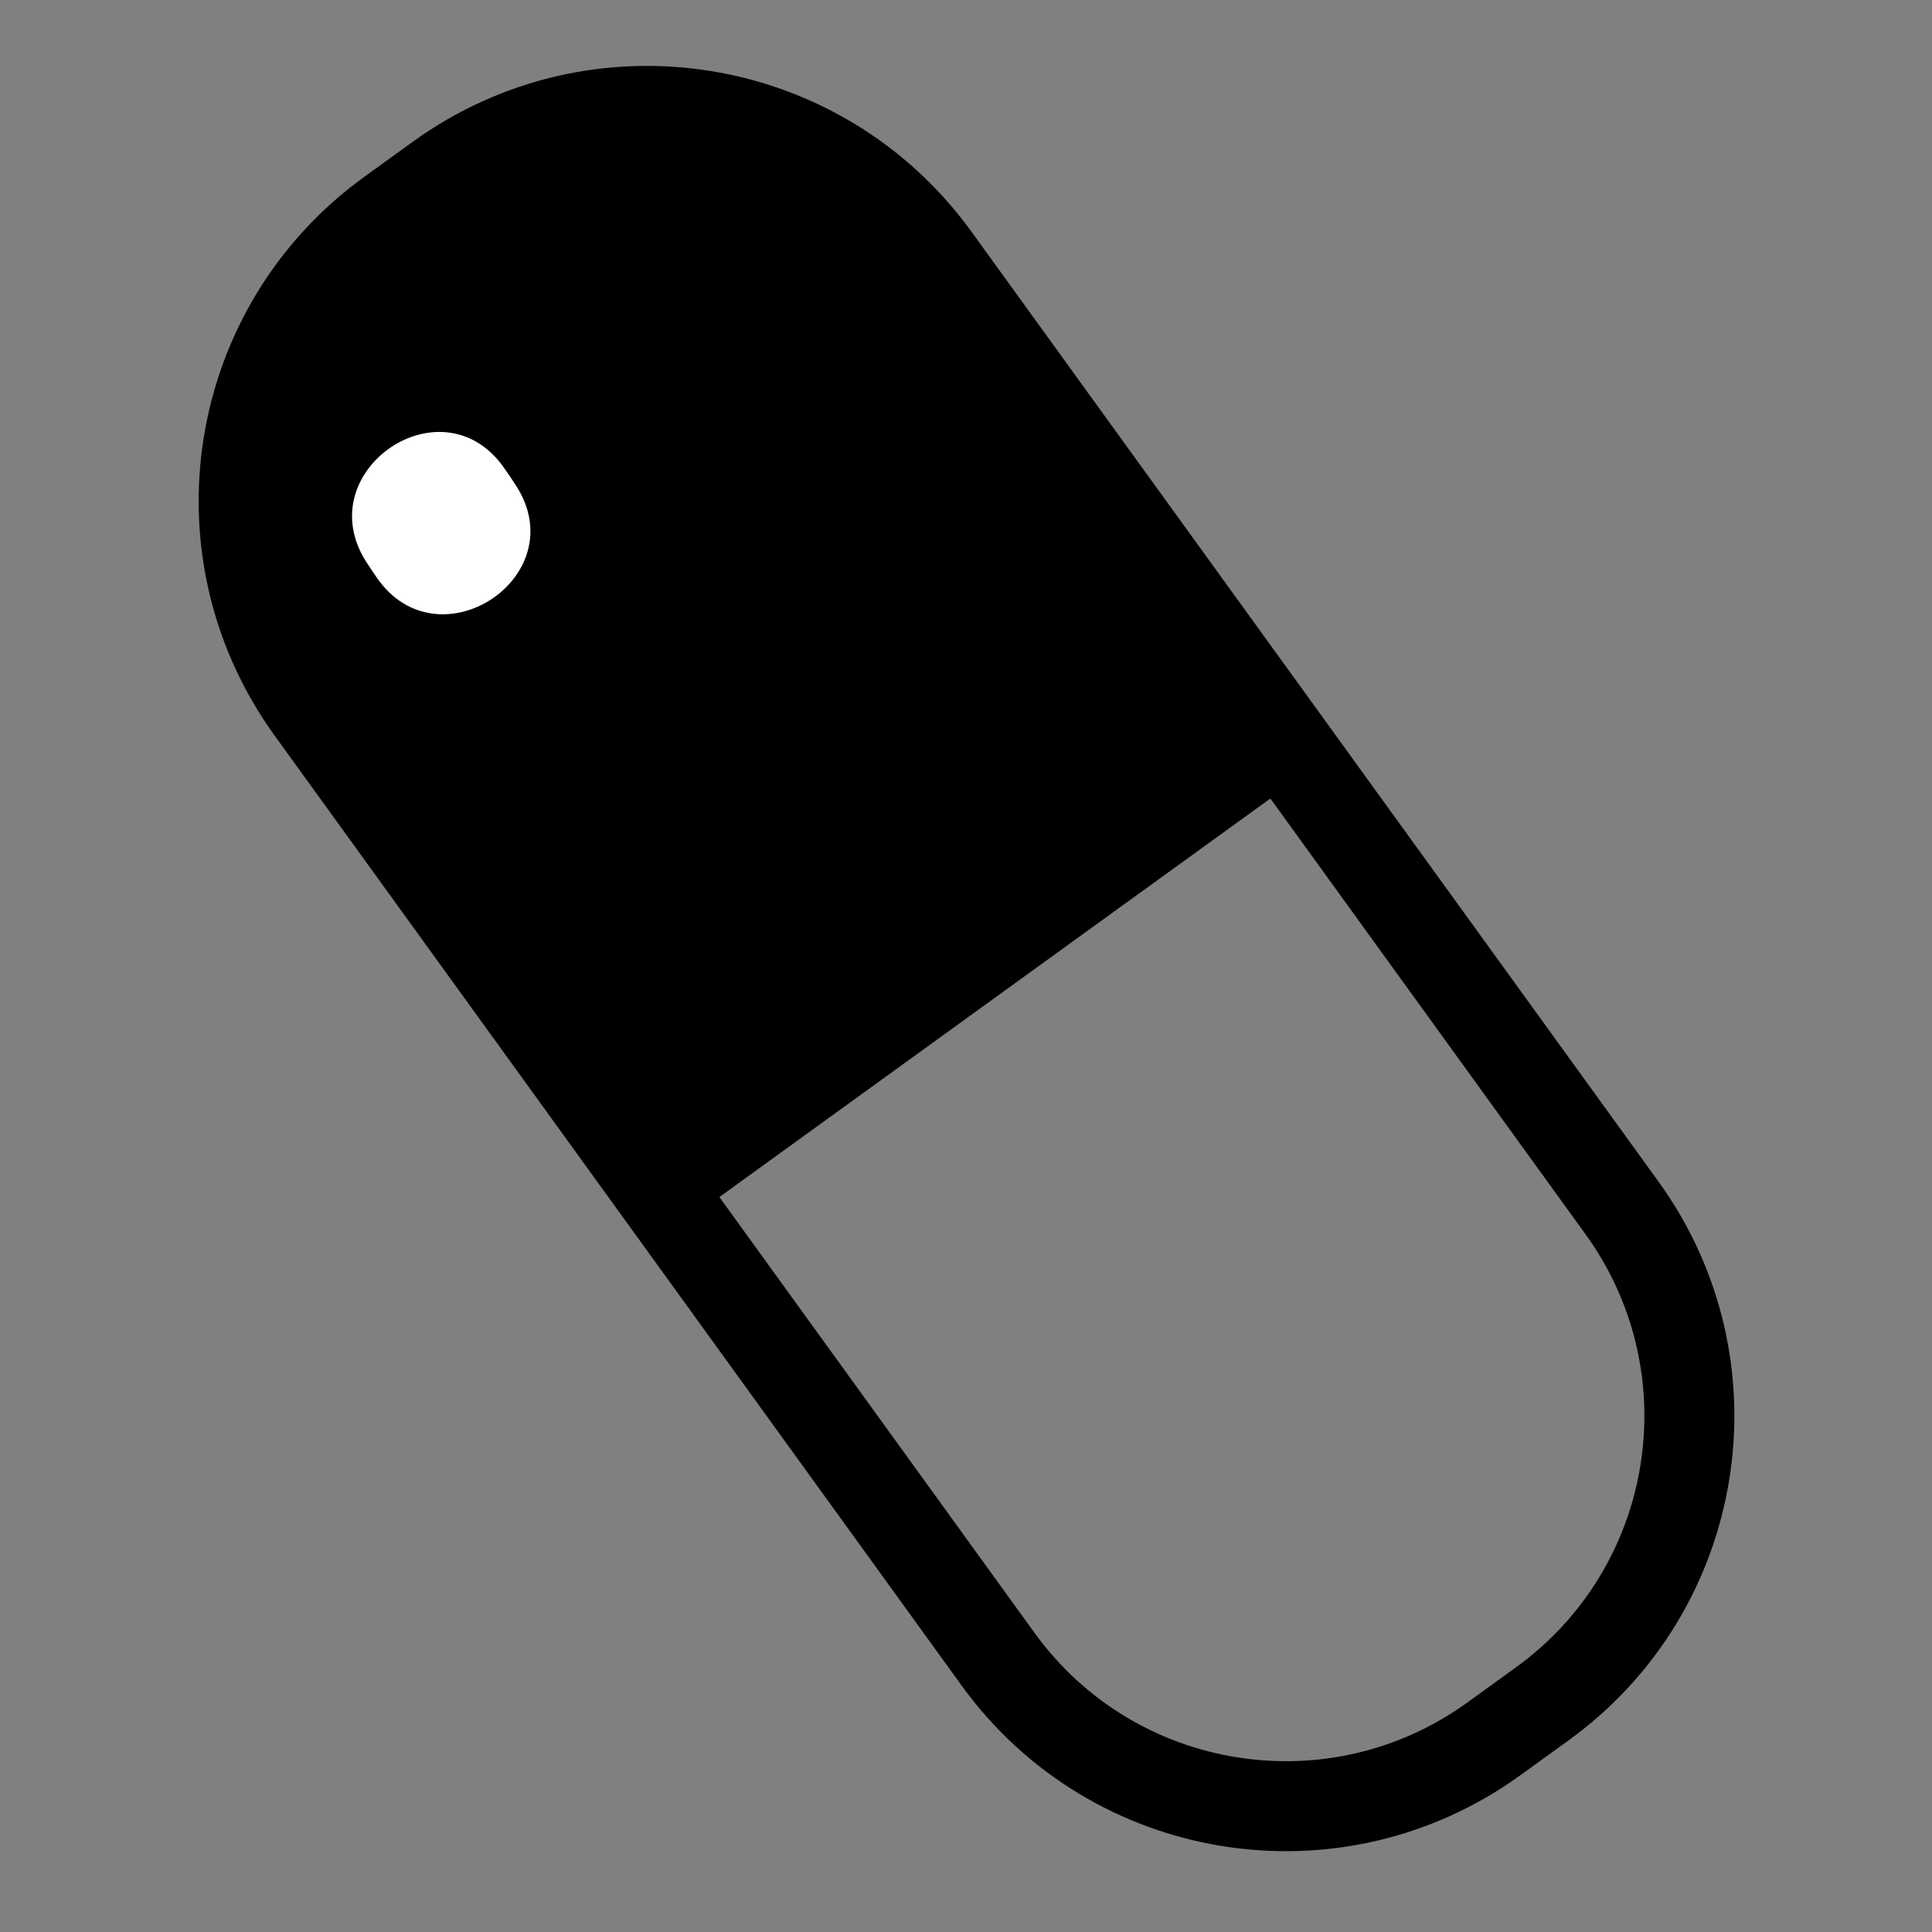
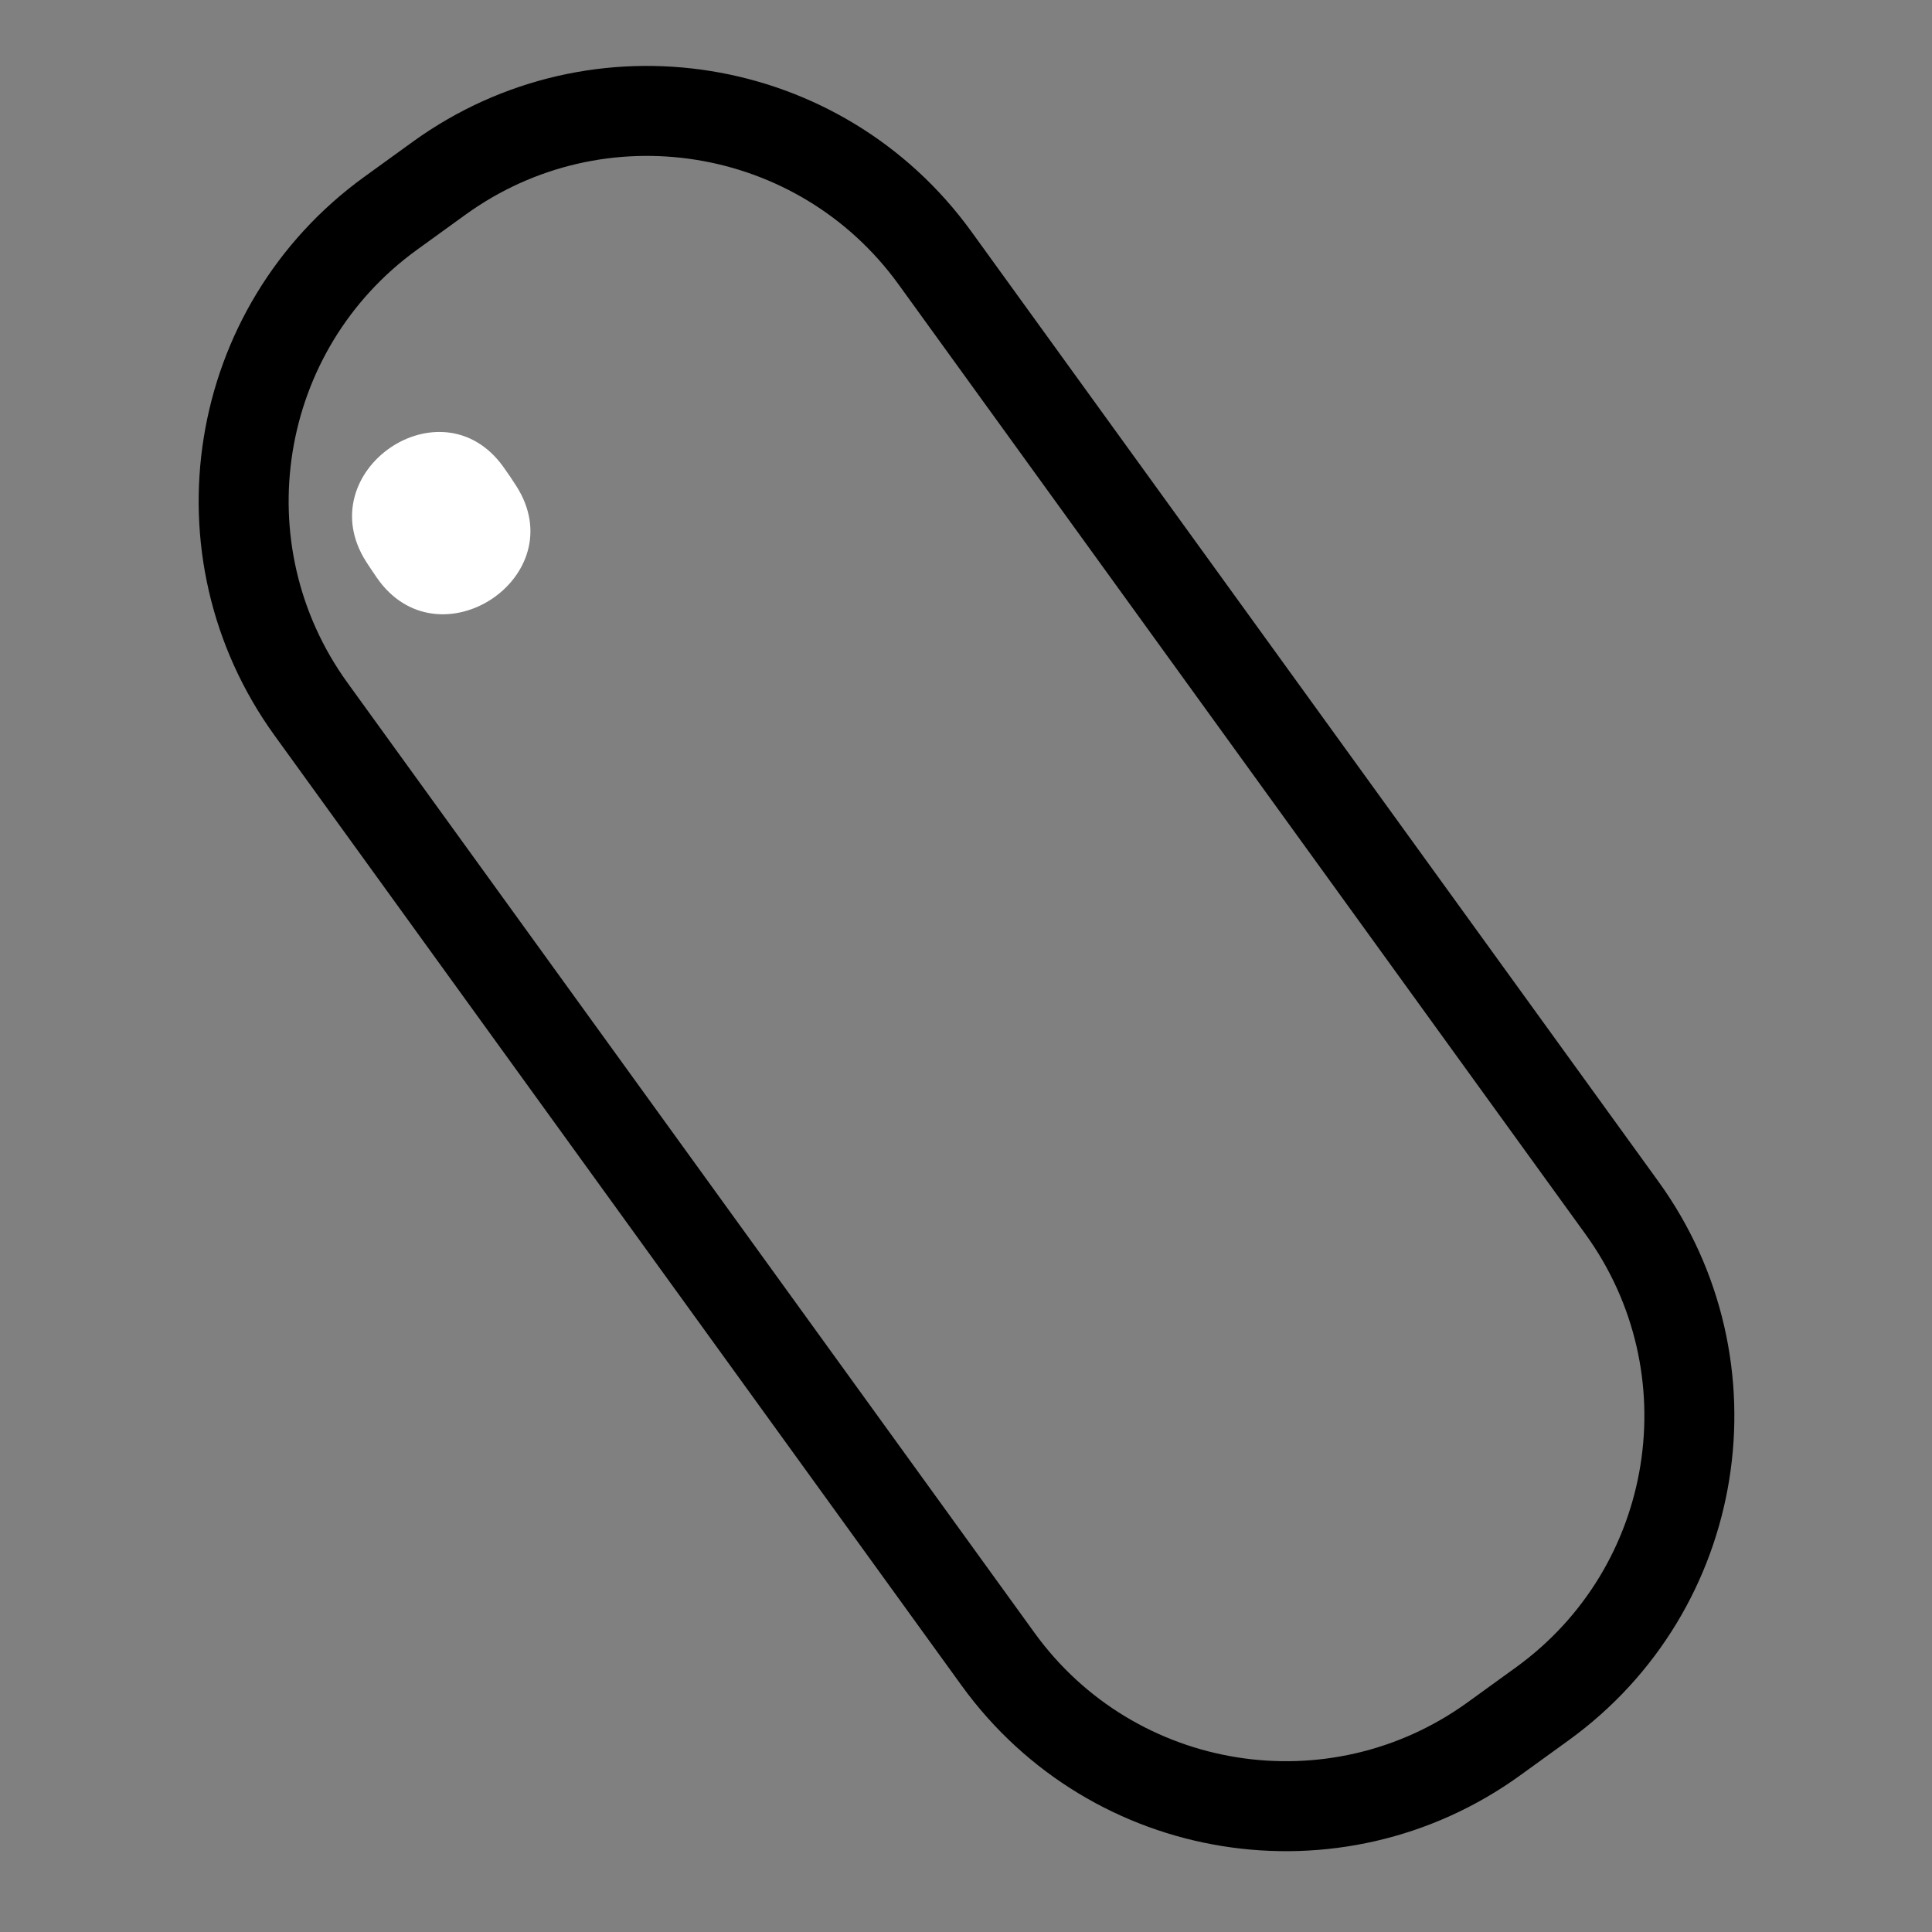
<svg xmlns="http://www.w3.org/2000/svg" version="1.1" id="Layer_1" x="0px" y="0px" viewBox="0 0 150 150" style="enable-background:new 0 0 150 150;" xml:space="preserve">
  <rect x="0" y="0" width="150" height="150" fill="#808080" stroke="none" />
  <style type="text/css">
	.st0{fill:none;stroke:#000000;stroke-width:6.986;stroke-miterlimit:10;}
	.st1{fill:#FFFFFF;}
</style>
  <g>
    <path class="st0" d="M72.59,20.03l53.34,73.75c8.92,12.34,6.16,29.57-6.18,38.5l-3.76,2.72c-12.34,8.92-29.57,6.16-38.5-6.18   L24.15,55.06c-8.92-12.34-6.16-29.57,6.18-38.5l3.76-2.72C46.43,4.92,63.66,7.69,72.59,20.03z" />
-     <path d="M101.46,59.95L53.03,94.98c0,0-28.59-39.52-30.58-42.28s-7.97-29.41,11.33-38.64s33.81-0.96,36.42,2.65   C72.81,20.34,101.46,59.95,101.46,59.95z" />
    <path class="st1" d="M29.27,44.87c-0.29-0.42-0.58-0.85-0.85-1.27c-4.44-6.99,5.84-14.09,10.66-7.35c0.33,0.46,0.66,0.94,0.99,1.46   C44.62,44.76,34.05,51.75,29.27,44.87z" />
  </g>
</svg>